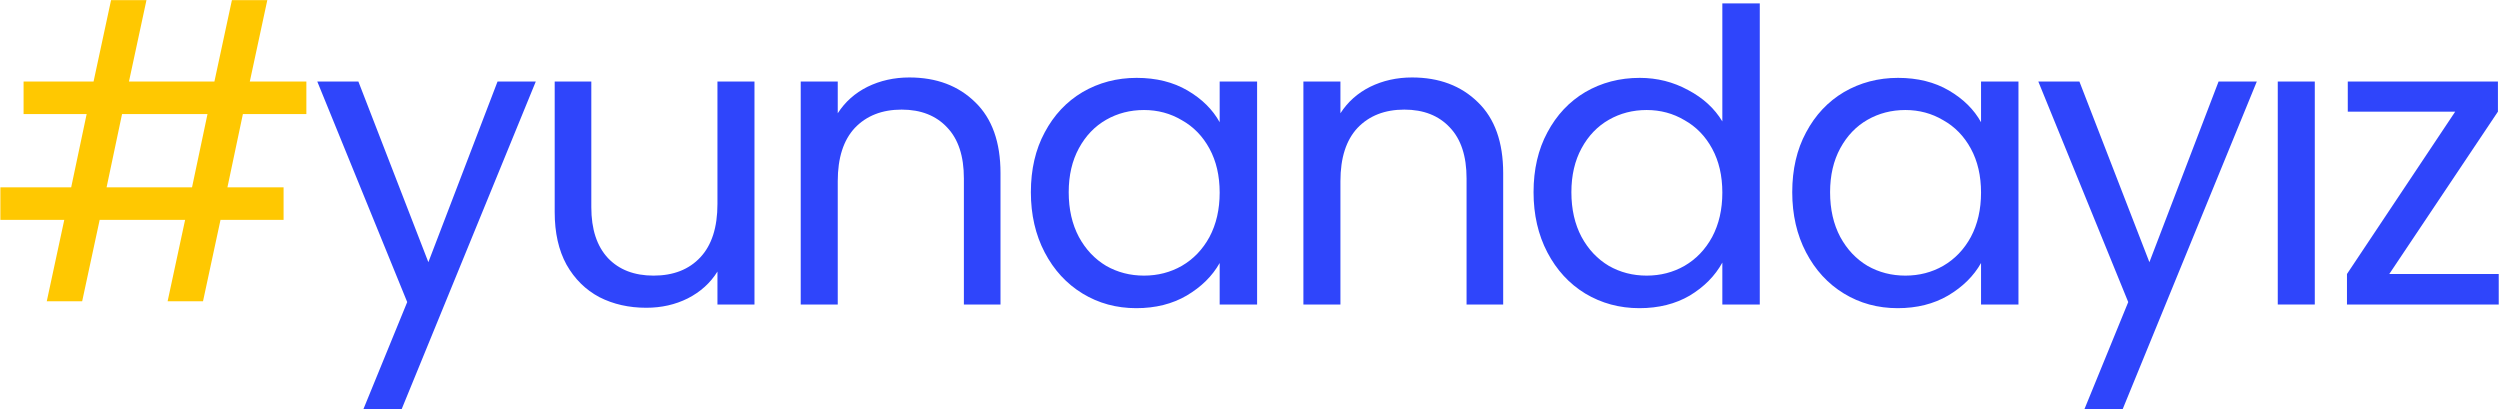
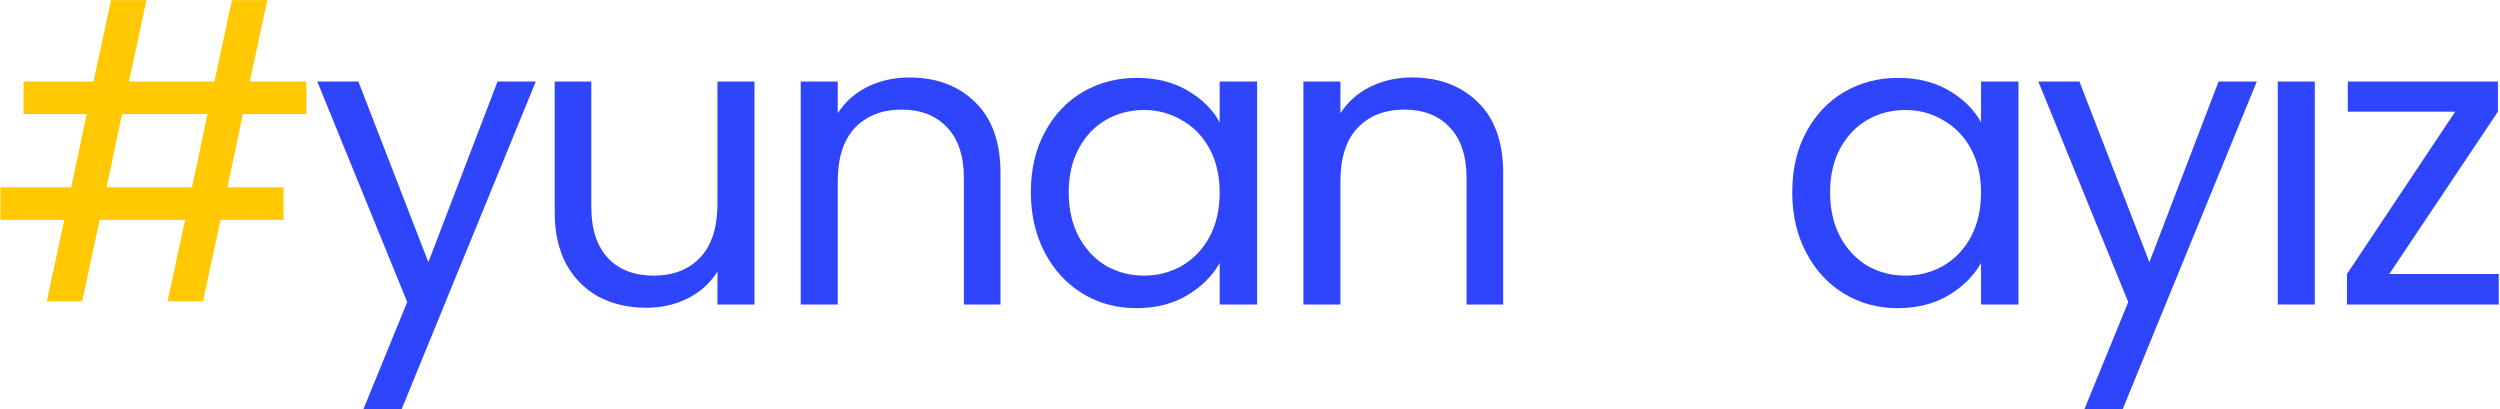
<svg xmlns="http://www.w3.org/2000/svg" width="1917" height="314" viewBox="0 0 1917 314" fill="none">
  <g clip-path="url(#clip0_280_14)">
    <path d="M1832.1 210.096H1916.03V233.496H1799.66V210.096L1882.65 85.608H1800.28V62.52H1915.41V85.608L1832.1 210.096Z" fill="#2F45FB" />
    <path d="M1774.98 62.52V233.496H1746.59V62.52H1774.98Z" fill="#2F45FB" />
    <path d="M1730.52 62.52L1627.56 313.992H1598.24L1631.93 231.624L1562.98 62.52H1594.49L1648.16 201.048L1701.2 62.52H1730.52Z" fill="#2F45FB" />
    <path d="M1374.29 147.383C1374.29 129.911 1377.83 114.623 1384.9 101.519C1391.97 88.207 1401.64 77.911 1413.91 70.631C1426.39 63.351 1440.23 59.711 1455.41 59.711C1470.39 59.711 1483.39 62.935 1494.41 69.383C1505.43 75.831 1513.65 83.943 1519.06 93.719V62.519H1547.76V233.495H1519.06V201.671C1513.44 211.655 1505.02 219.975 1493.79 226.631C1482.76 233.079 1469.87 236.303 1455.1 236.303C1439.91 236.303 1426.19 232.559 1413.91 225.071C1401.64 217.583 1391.97 207.079 1384.9 193.559C1377.83 180.039 1374.29 164.647 1374.29 147.383ZM1519.06 147.695C1519.06 134.799 1516.46 123.567 1511.26 113.999C1506.06 104.431 1498.99 97.151 1490.04 92.159C1481.31 86.959 1471.63 84.359 1461.03 84.359C1450.42 84.359 1440.75 86.855 1432.01 91.847C1423.27 96.839 1416.31 104.119 1411.11 113.687C1405.91 123.255 1403.31 134.487 1403.31 147.383C1403.31 160.487 1405.91 171.927 1411.11 181.703C1416.31 191.271 1423.27 198.655 1432.01 203.855C1440.75 208.847 1450.42 211.343 1461.03 211.343C1471.63 211.343 1481.31 208.847 1490.04 203.855C1498.99 198.655 1506.06 191.271 1511.26 181.703C1516.46 171.927 1519.06 160.591 1519.06 147.695Z" fill="#2F45FB" />
-     <path d="M1175.93 147.383C1175.93 129.911 1179.46 114.623 1186.53 101.519C1193.61 88.207 1203.28 77.911 1215.55 70.631C1228.03 63.351 1241.97 59.711 1257.36 59.711C1270.67 59.711 1283.05 62.831 1294.49 69.071C1305.93 75.103 1314.66 83.111 1320.69 93.095V2.615H1349.4V233.495H1320.69V201.359C1315.08 211.551 1306.76 219.975 1295.73 226.631C1284.71 233.079 1271.81 236.303 1257.05 236.303C1241.86 236.303 1228.03 232.559 1215.55 225.071C1203.28 217.583 1193.61 207.079 1186.53 193.559C1179.46 180.039 1175.93 164.647 1175.93 147.383ZM1320.69 147.695C1320.69 134.799 1318.09 123.567 1312.89 113.999C1307.69 104.431 1300.62 97.151 1291.68 92.159C1282.94 86.959 1273.27 84.359 1262.66 84.359C1252.05 84.359 1242.38 86.855 1233.65 91.847C1224.91 96.839 1217.94 104.119 1212.74 113.687C1207.54 123.255 1204.94 134.487 1204.94 147.383C1204.94 160.487 1207.54 171.927 1212.74 181.703C1217.94 191.271 1224.91 198.655 1233.65 203.855C1242.38 208.847 1252.05 211.343 1262.66 211.343C1273.27 211.343 1282.94 208.847 1291.68 203.855C1300.62 198.655 1307.69 191.271 1312.89 181.703C1318.09 171.927 1320.69 160.591 1320.69 147.695Z" fill="#2F45FB" />
    <path d="M1082.75 59.399C1103.55 59.399 1120.4 65.743 1133.29 78.431C1146.19 90.911 1152.64 109.007 1152.64 132.719V233.495H1124.56V136.775C1124.56 119.719 1120.29 106.719 1111.77 97.775C1103.24 88.623 1091.59 84.047 1076.82 84.047C1061.85 84.047 1049.89 88.727 1040.94 98.087C1032.21 107.447 1027.84 121.071 1027.84 138.959V233.495H999.445V62.519H1027.84V86.855C1033.45 78.119 1041.05 71.359 1050.61 66.575C1060.39 61.791 1071.1 59.399 1082.75 59.399Z" fill="#2F45FB" />
    <path d="M790.473 147.383C790.473 129.911 794.009 114.623 801.081 101.519C808.153 88.207 817.825 77.911 830.097 70.631C842.577 63.351 856.409 59.711 871.593 59.711C886.569 59.711 899.569 62.935 910.593 69.383C921.617 75.831 929.833 83.943 935.241 93.719V62.519H963.945V233.495H935.241V201.671C929.625 211.655 921.201 219.975 909.969 226.631C898.945 233.079 886.049 236.303 871.281 236.303C856.097 236.303 842.369 232.559 830.097 225.071C817.825 217.583 808.153 207.079 801.081 193.559C794.009 180.039 790.473 164.647 790.473 147.383ZM935.241 147.695C935.241 134.799 932.641 123.567 927.441 113.999C922.241 104.431 915.169 97.151 906.225 92.159C897.489 86.959 887.817 84.359 877.209 84.359C866.601 84.359 856.929 86.855 848.193 91.847C839.457 96.839 832.489 104.119 827.289 113.687C822.089 123.255 819.489 134.487 819.489 147.383C819.489 160.487 822.089 171.927 827.289 181.703C832.489 191.271 839.457 198.655 848.193 203.855C856.929 208.847 866.601 211.343 877.209 211.343C887.817 211.343 897.489 208.847 906.225 203.855C915.169 198.655 922.241 191.271 927.441 181.703C932.641 171.927 935.241 160.591 935.241 147.695Z" fill="#2F45FB" />
    <path d="M697.296 59.399C718.096 59.399 734.944 65.743 747.84 78.431C760.736 90.911 767.184 109.007 767.184 132.719V233.495H739.104V136.775C739.104 119.719 734.84 106.719 726.312 97.775C717.784 88.623 706.136 84.047 691.368 84.047C676.392 84.047 664.432 88.727 655.488 98.087C646.752 107.447 642.384 121.071 642.384 138.959V233.495H613.992V62.519H642.384V86.855C648 78.119 655.592 71.359 665.16 66.575C674.936 61.791 685.648 59.399 697.296 59.399Z" fill="#2F45FB" />
    <path d="M578.532 62.52V233.496H550.14V208.224C544.732 216.96 537.14 223.824 527.364 228.816C517.796 233.6 507.188 235.992 495.54 235.992C482.228 235.992 470.268 233.288 459.66 227.88C449.052 222.264 440.628 213.944 434.388 202.92C428.356 191.896 425.34 178.48 425.34 162.672V62.52H453.42V158.928C453.42 175.776 457.684 188.776 466.212 197.928C474.74 206.872 486.388 211.344 501.156 211.344C516.34 211.344 528.3 206.664 537.036 197.304C545.772 187.944 550.14 174.32 550.14 156.432V62.52H578.532Z" fill="#2F45FB" />
    <path d="M410.841 62.52L307.881 313.992H278.553L312.249 231.624L243.297 62.52H274.809L328.473 201.048L381.513 62.52H410.841Z" fill="#2F45FB" />
    <path d="M186.249 87.48L174.393 143.64H217.449V168.6H169.089L155.673 231H128.529L141.945 168.6H76.425L63.009 231H35.865L49.281 168.6H0.297V143.64H54.585L66.441 87.48H18.081V62.52H71.745L85.161 0.12H112.305L98.889 62.52H164.409L177.825 0.12H204.969L191.553 62.52H234.921V87.48H186.249ZM159.105 87.48H93.585L81.729 143.64H147.249L159.105 87.48Z" fill="#FFC801" />
  </g>
  <defs>
    <clipPath id="clip0_280_14">
      <rect width="1917" height="314" fill="white" />
    </clipPath>
  </defs>
</svg>